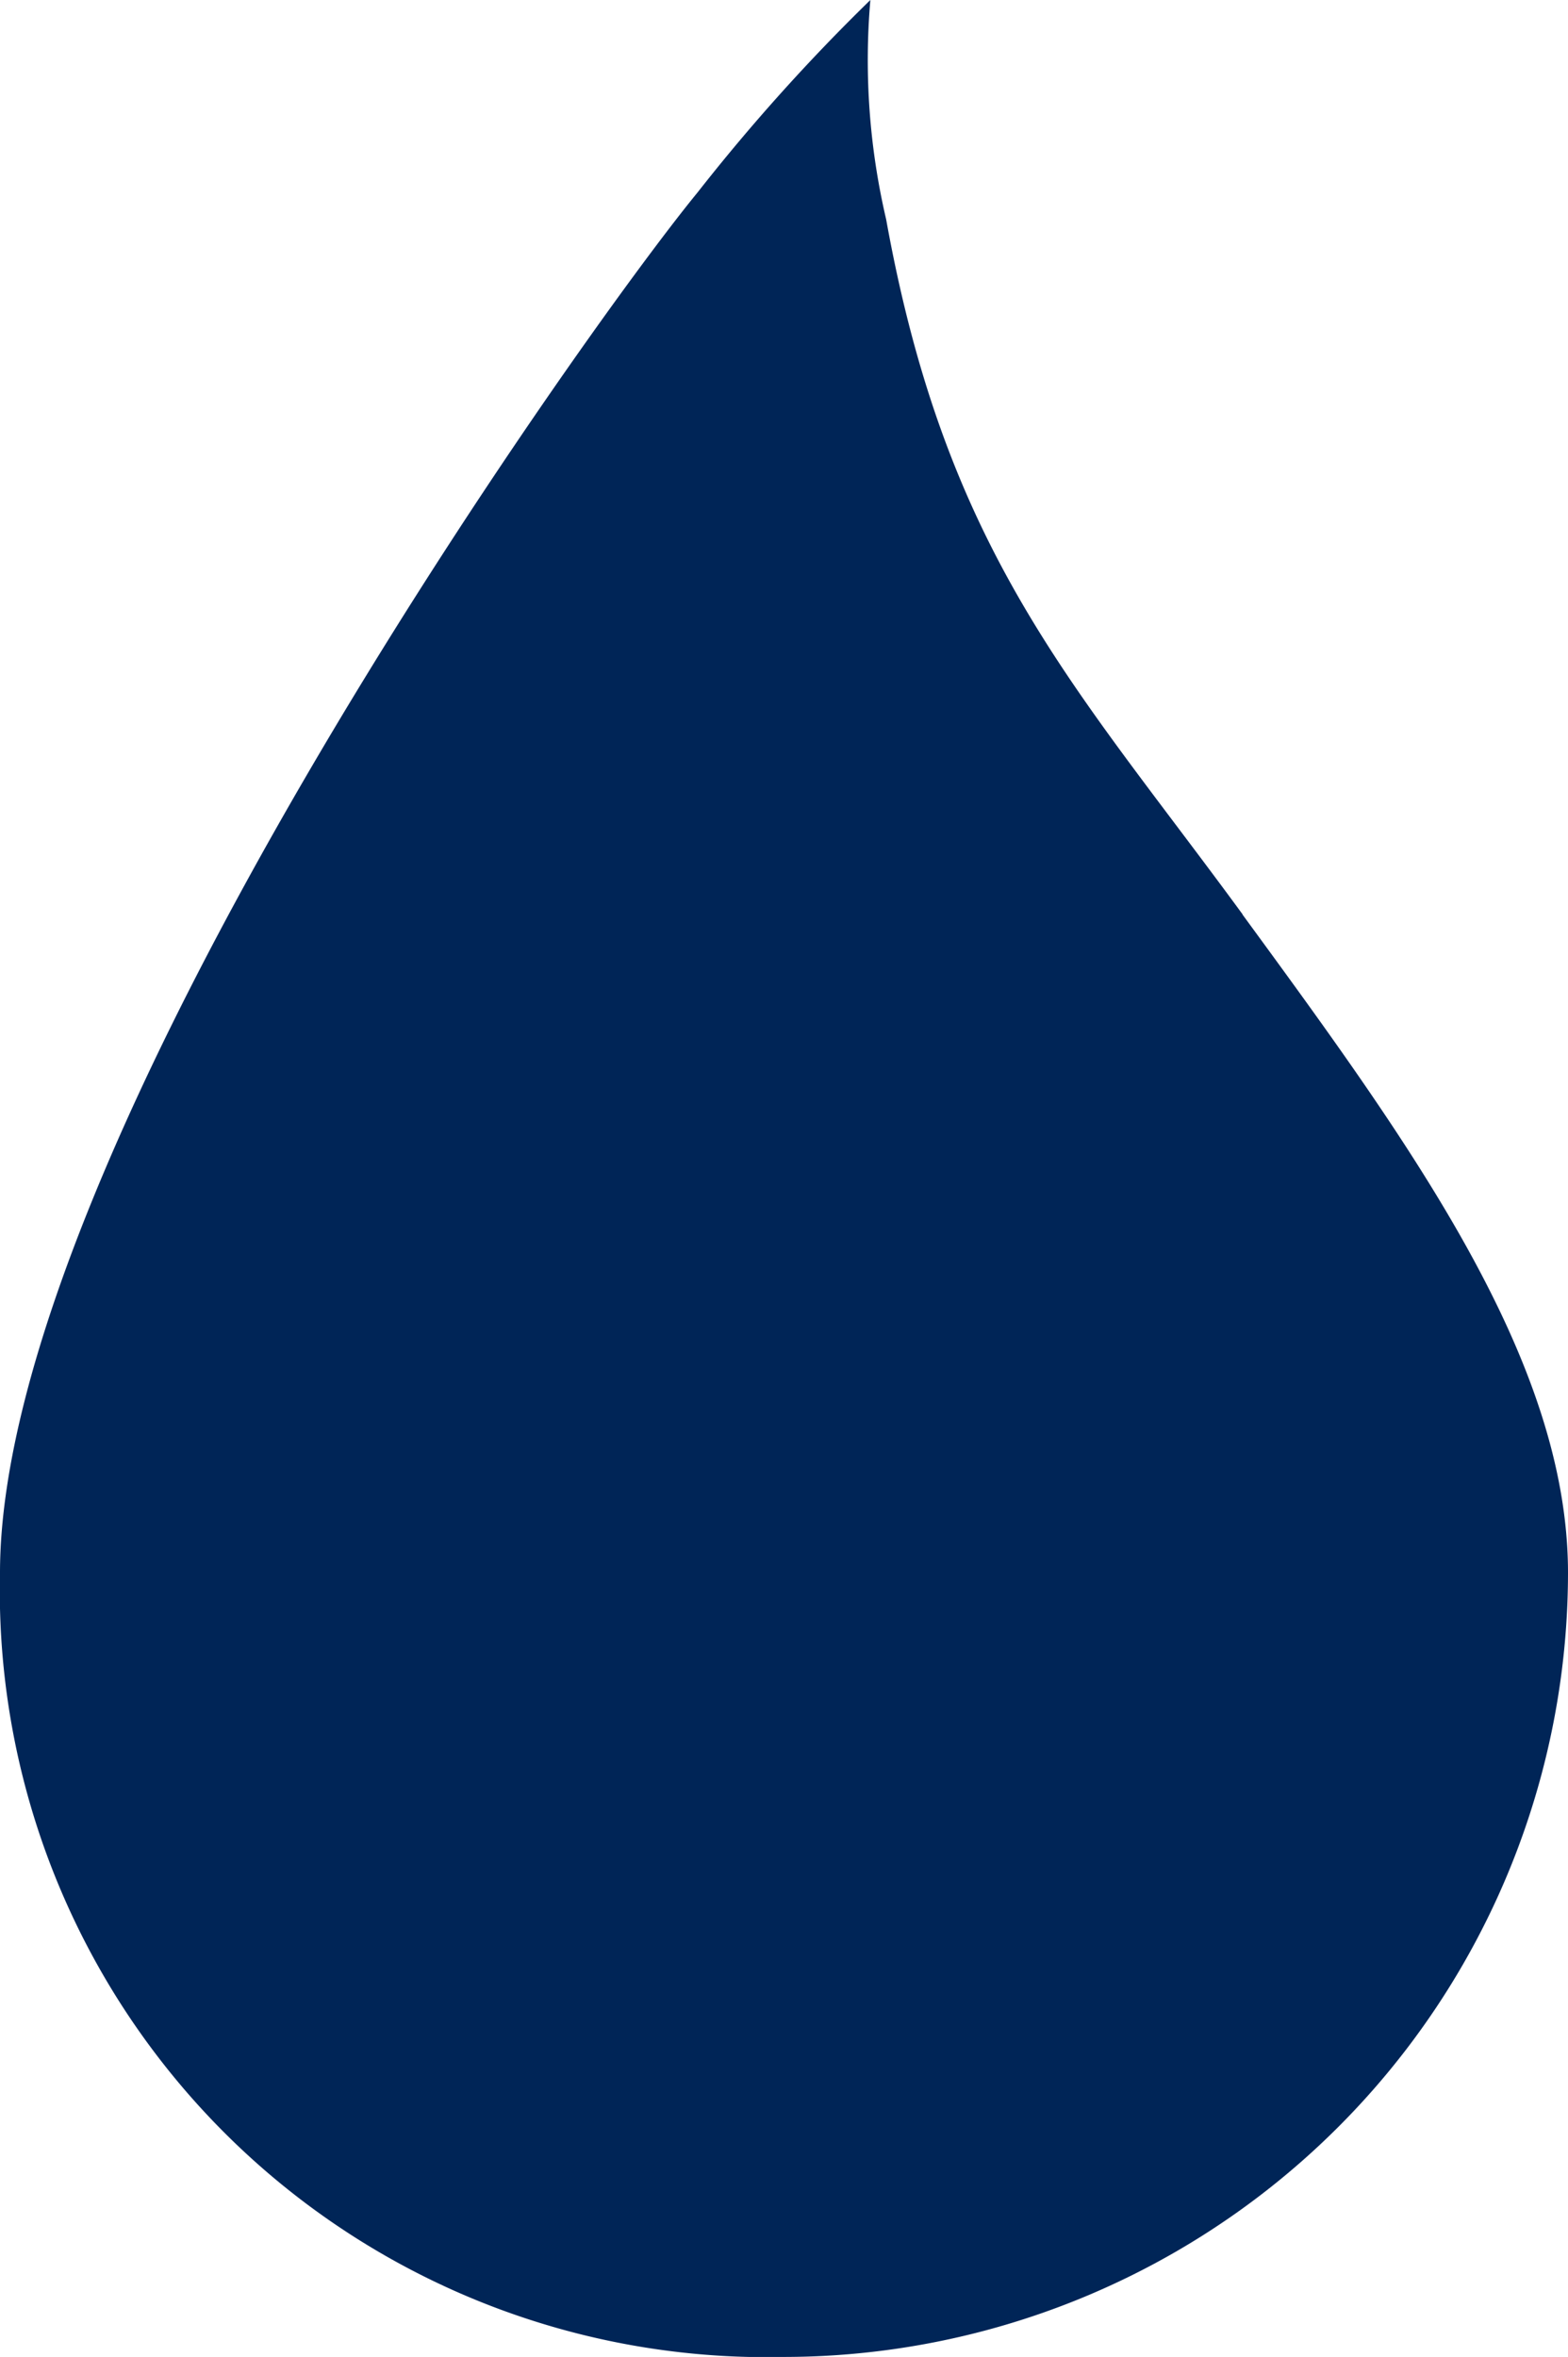
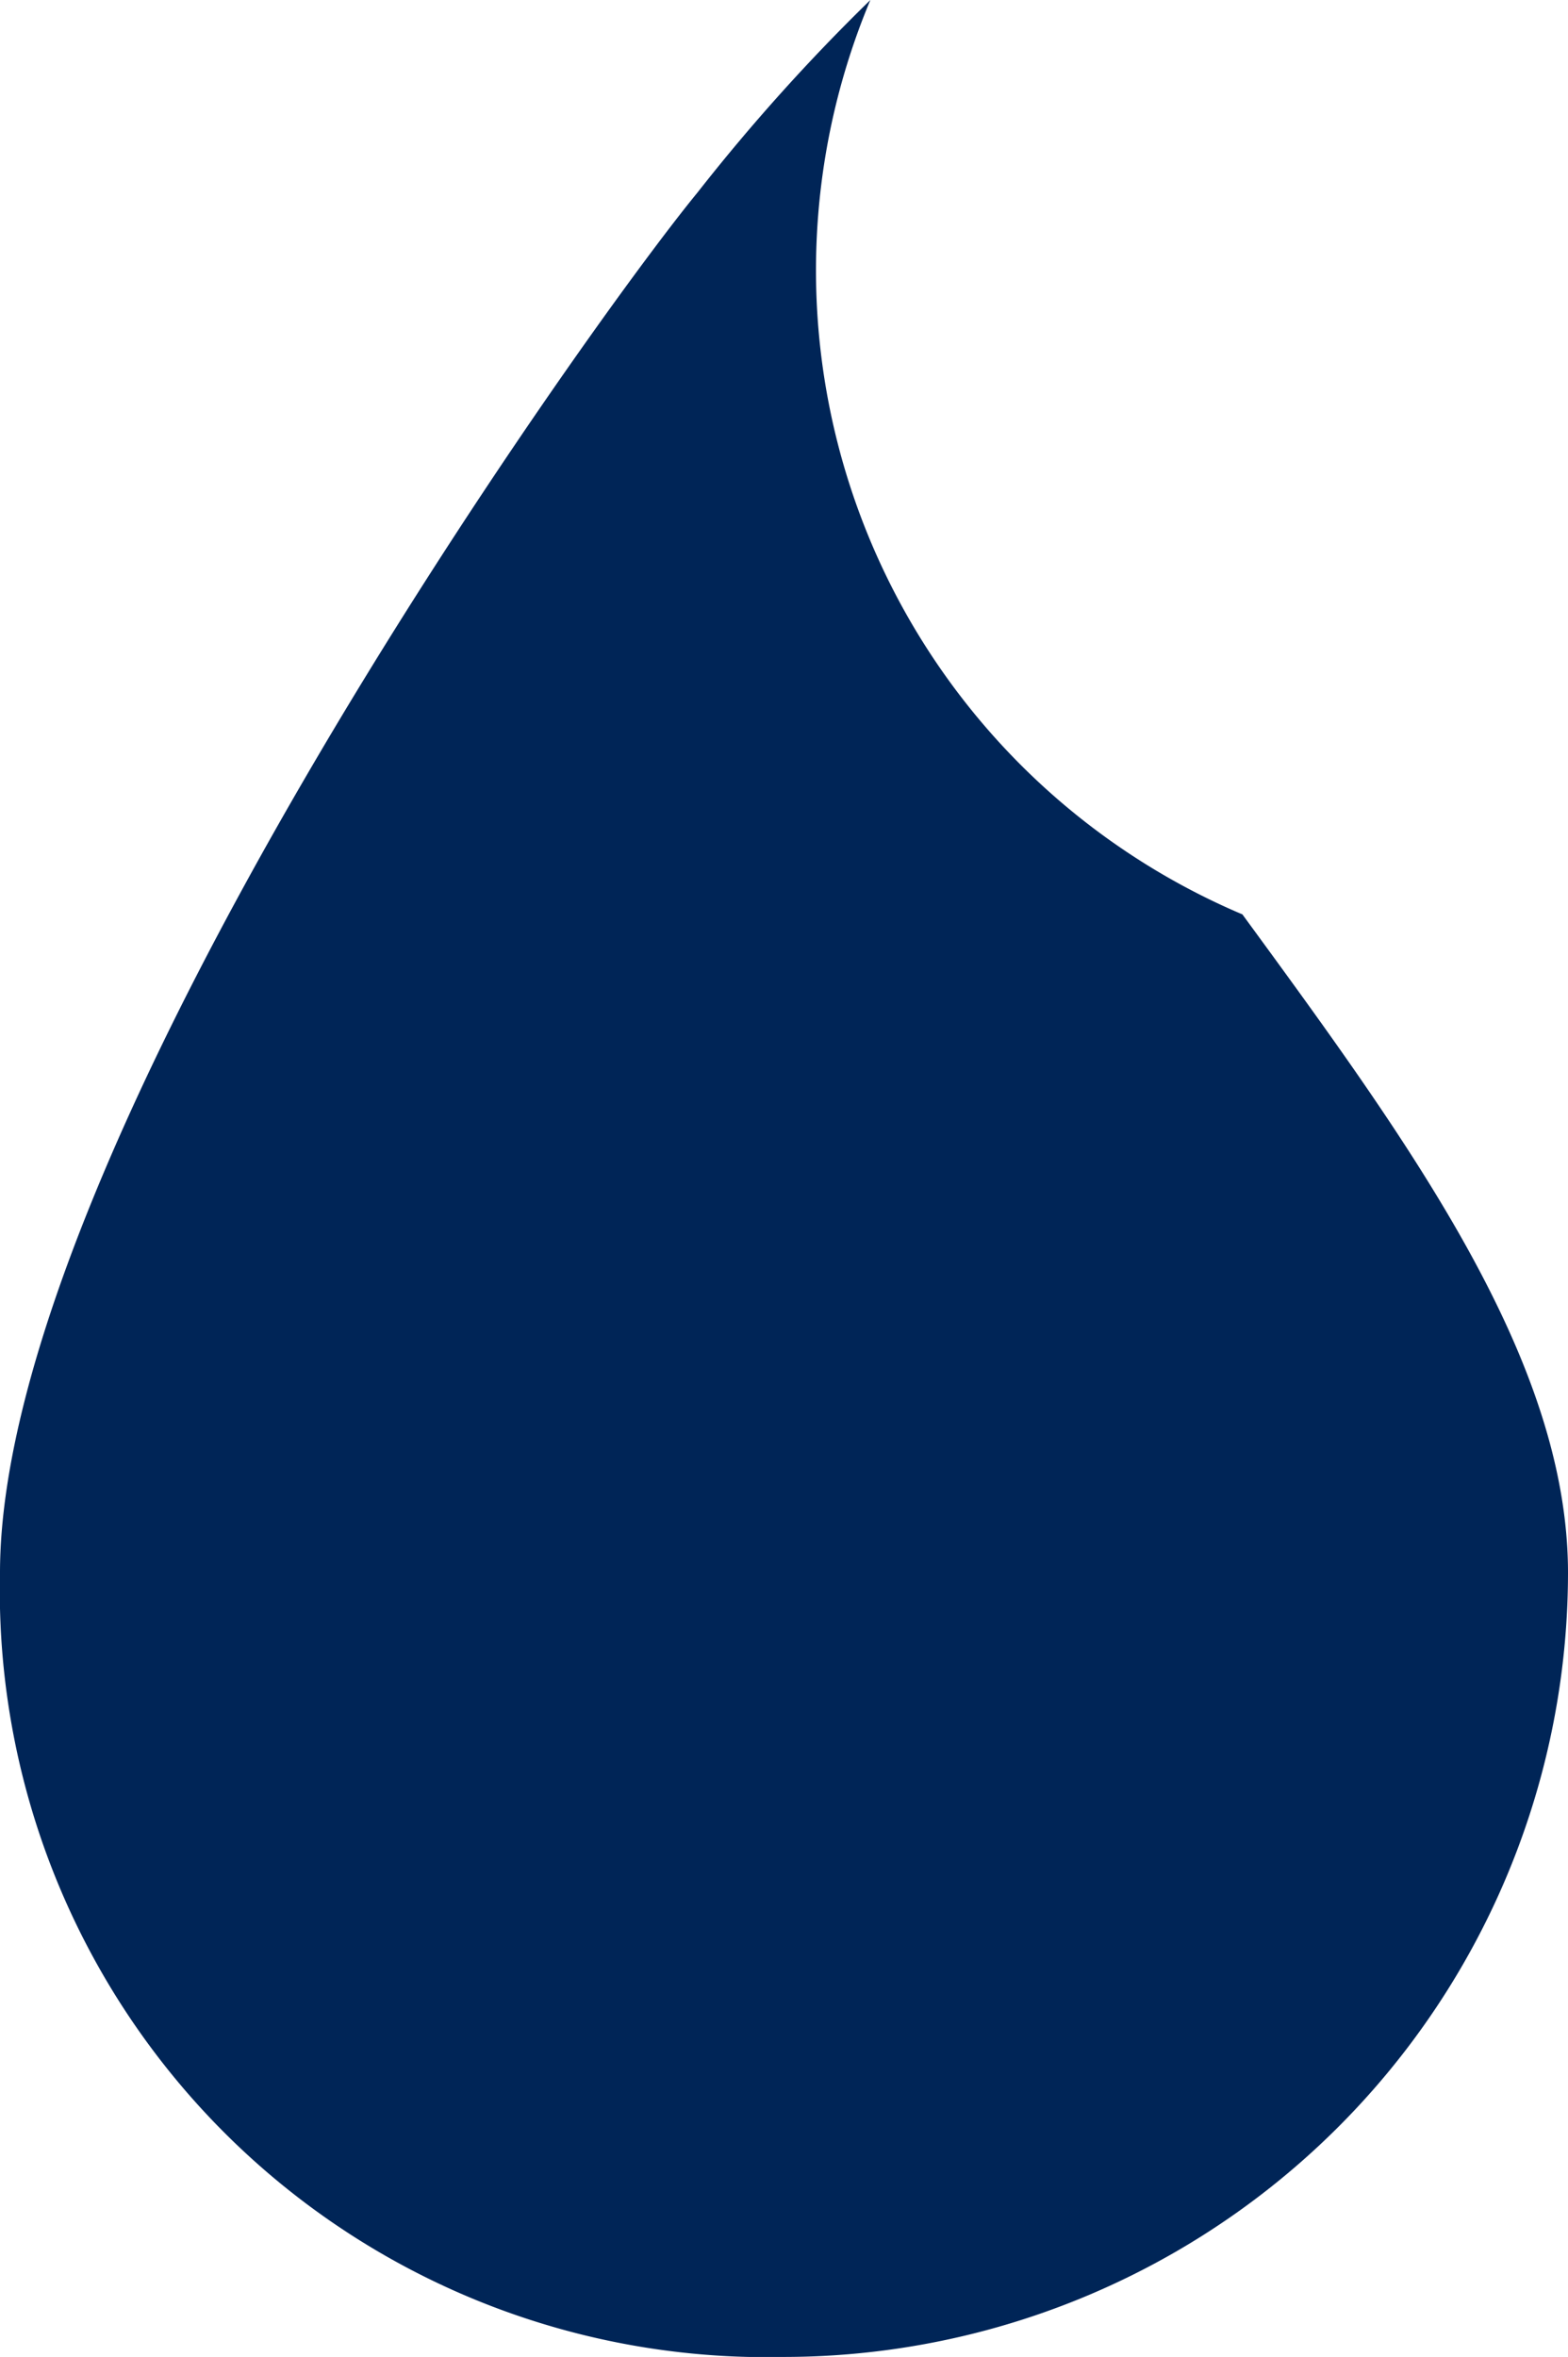
<svg xmlns="http://www.w3.org/2000/svg" width="23.847" height="35.846" viewBox="0 0 23.847 35.846">
-   <path id="bulletpoint" d="M18.9,13.909c-2.544-3.477-4.5-5.452-5.423-10.573A10.639,10.639,0,0,1,13.237,0a29.479,29.479,0,0,0-2.629,2.928C8.851,5.07,0,17.507,0,23.922A11.659,11.659,0,0,0,11.924,35.846,11.935,11.935,0,0,0,23.847,23.922c0-3.245-2.405-6.534-4.951-10.014" fill="#002557" />
+   <path id="bulletpoint" d="M18.9,13.909A10.639,10.639,0,0,1,13.237,0a29.479,29.479,0,0,0-2.629,2.928C8.851,5.07,0,17.507,0,23.922A11.659,11.659,0,0,0,11.924,35.846,11.935,11.935,0,0,0,23.847,23.922c0-3.245-2.405-6.534-4.951-10.014" fill="#002557" />
</svg>